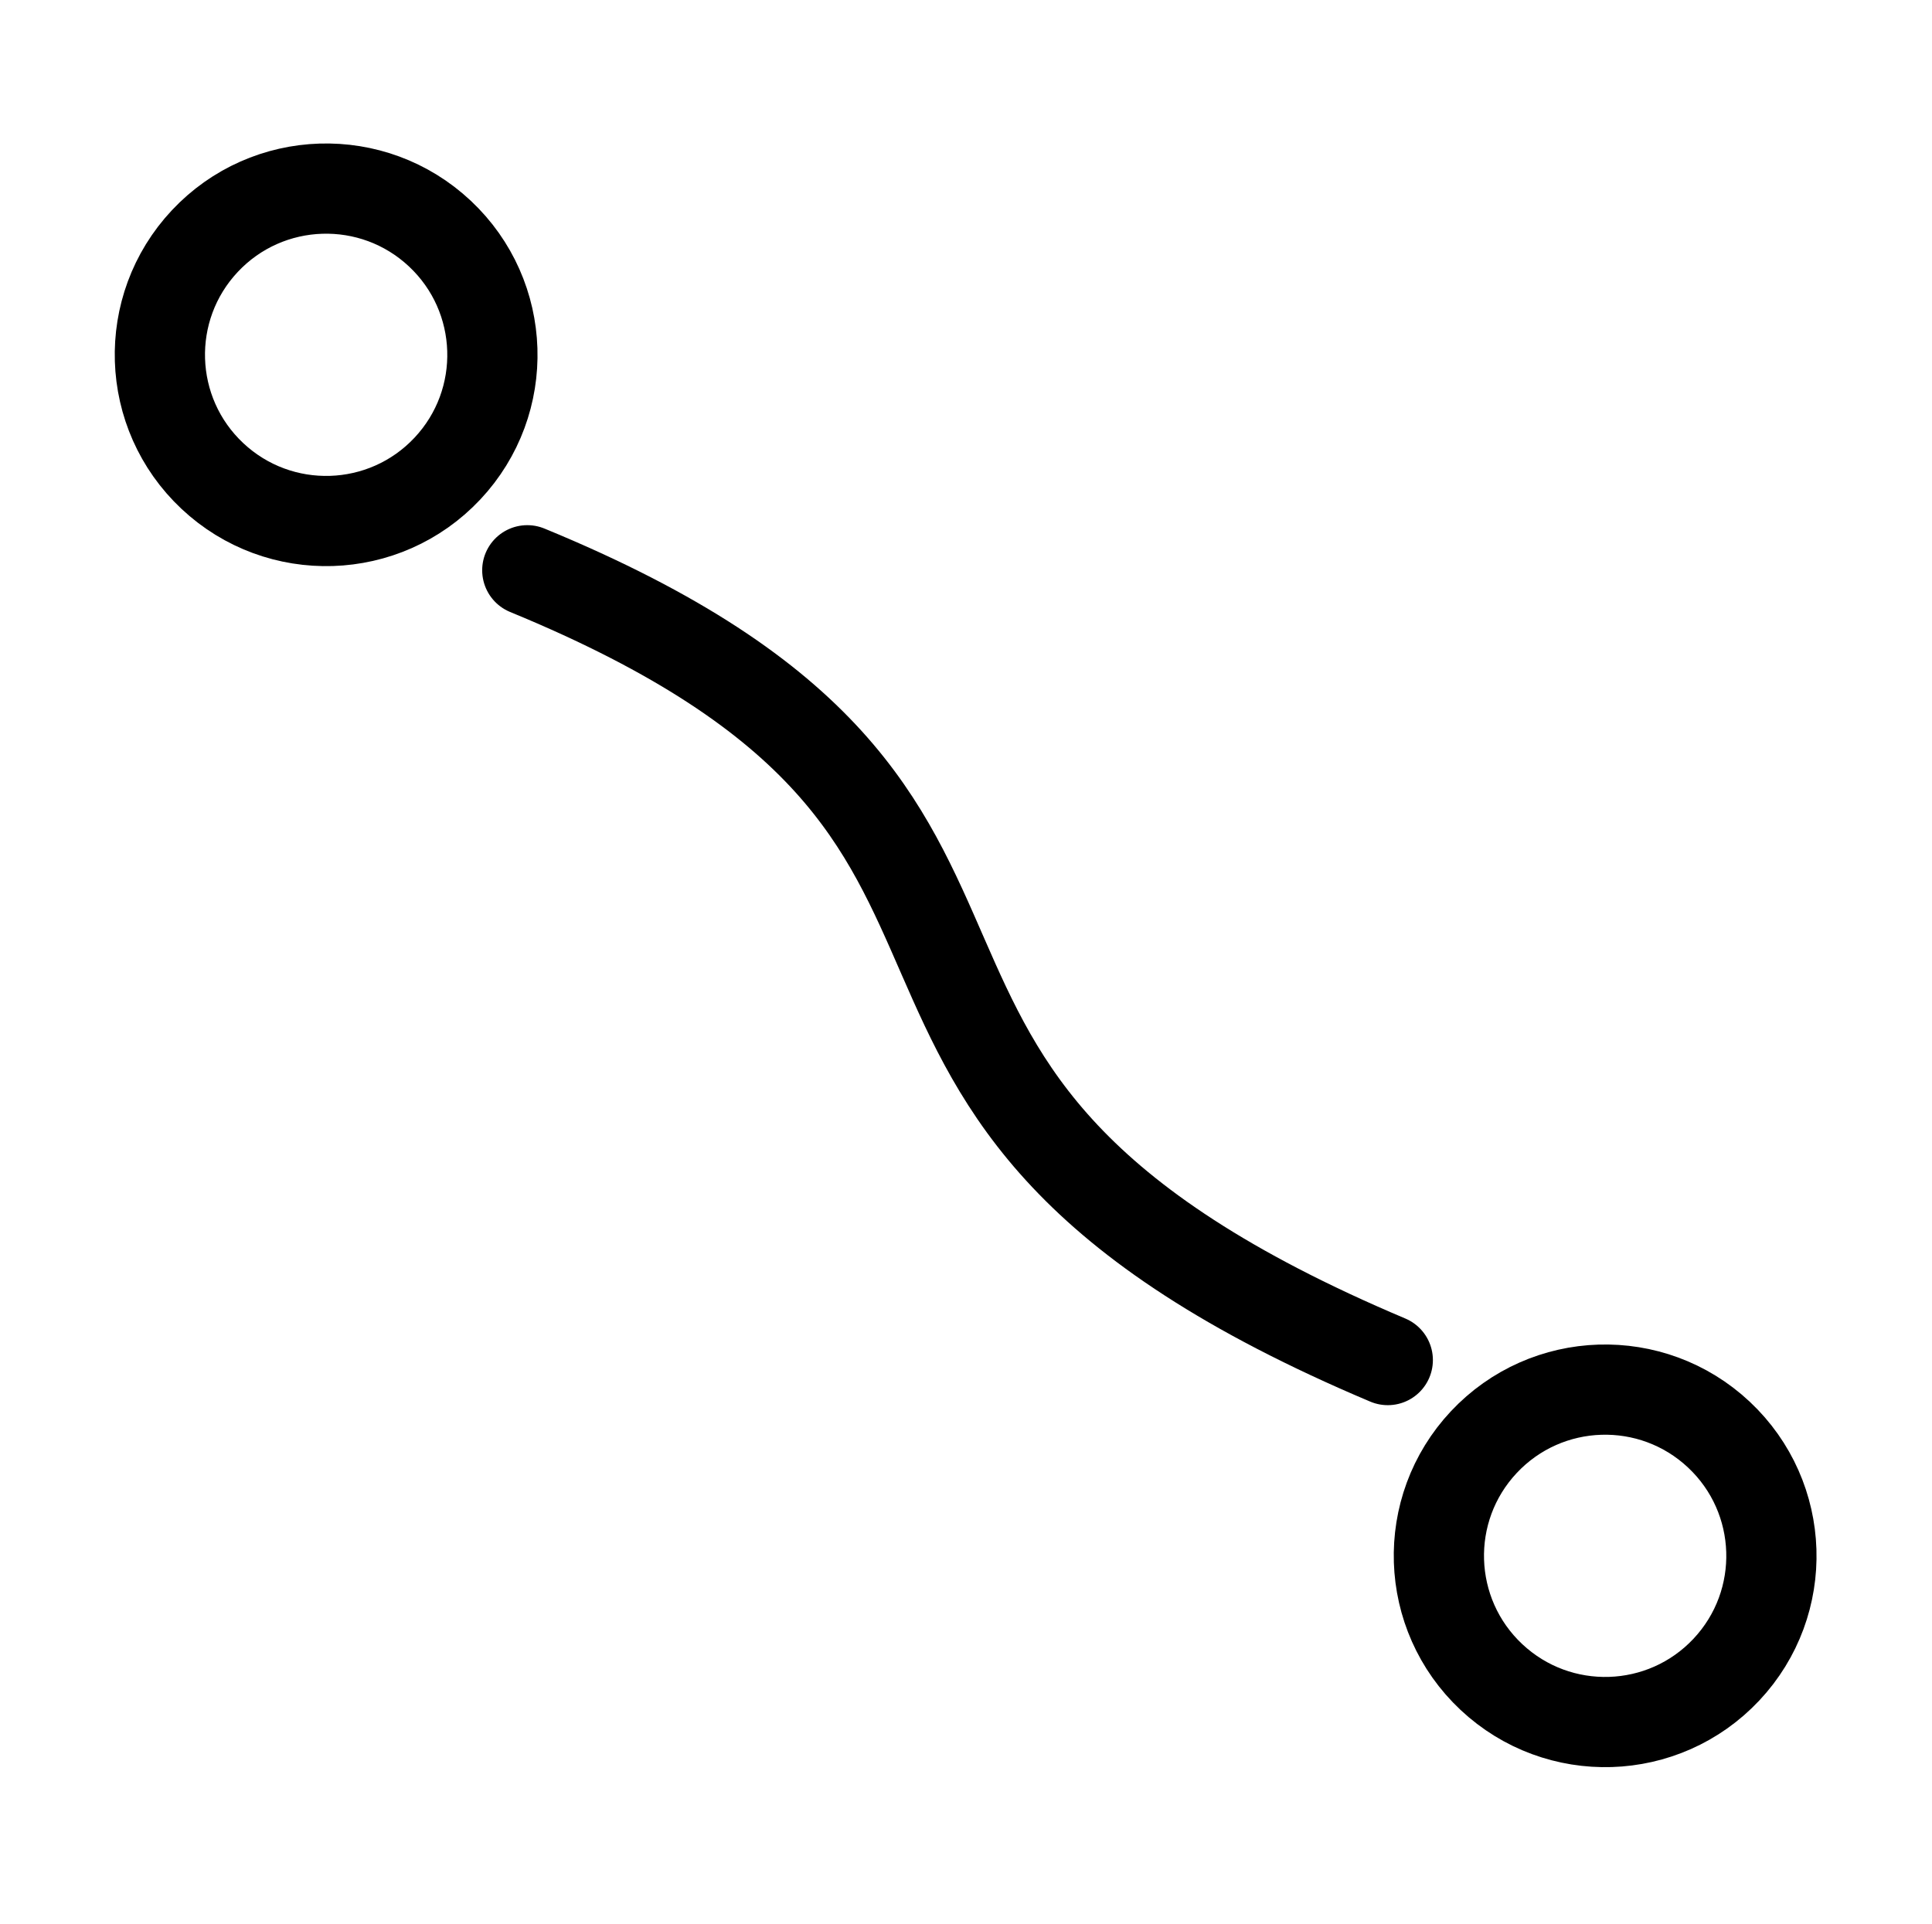
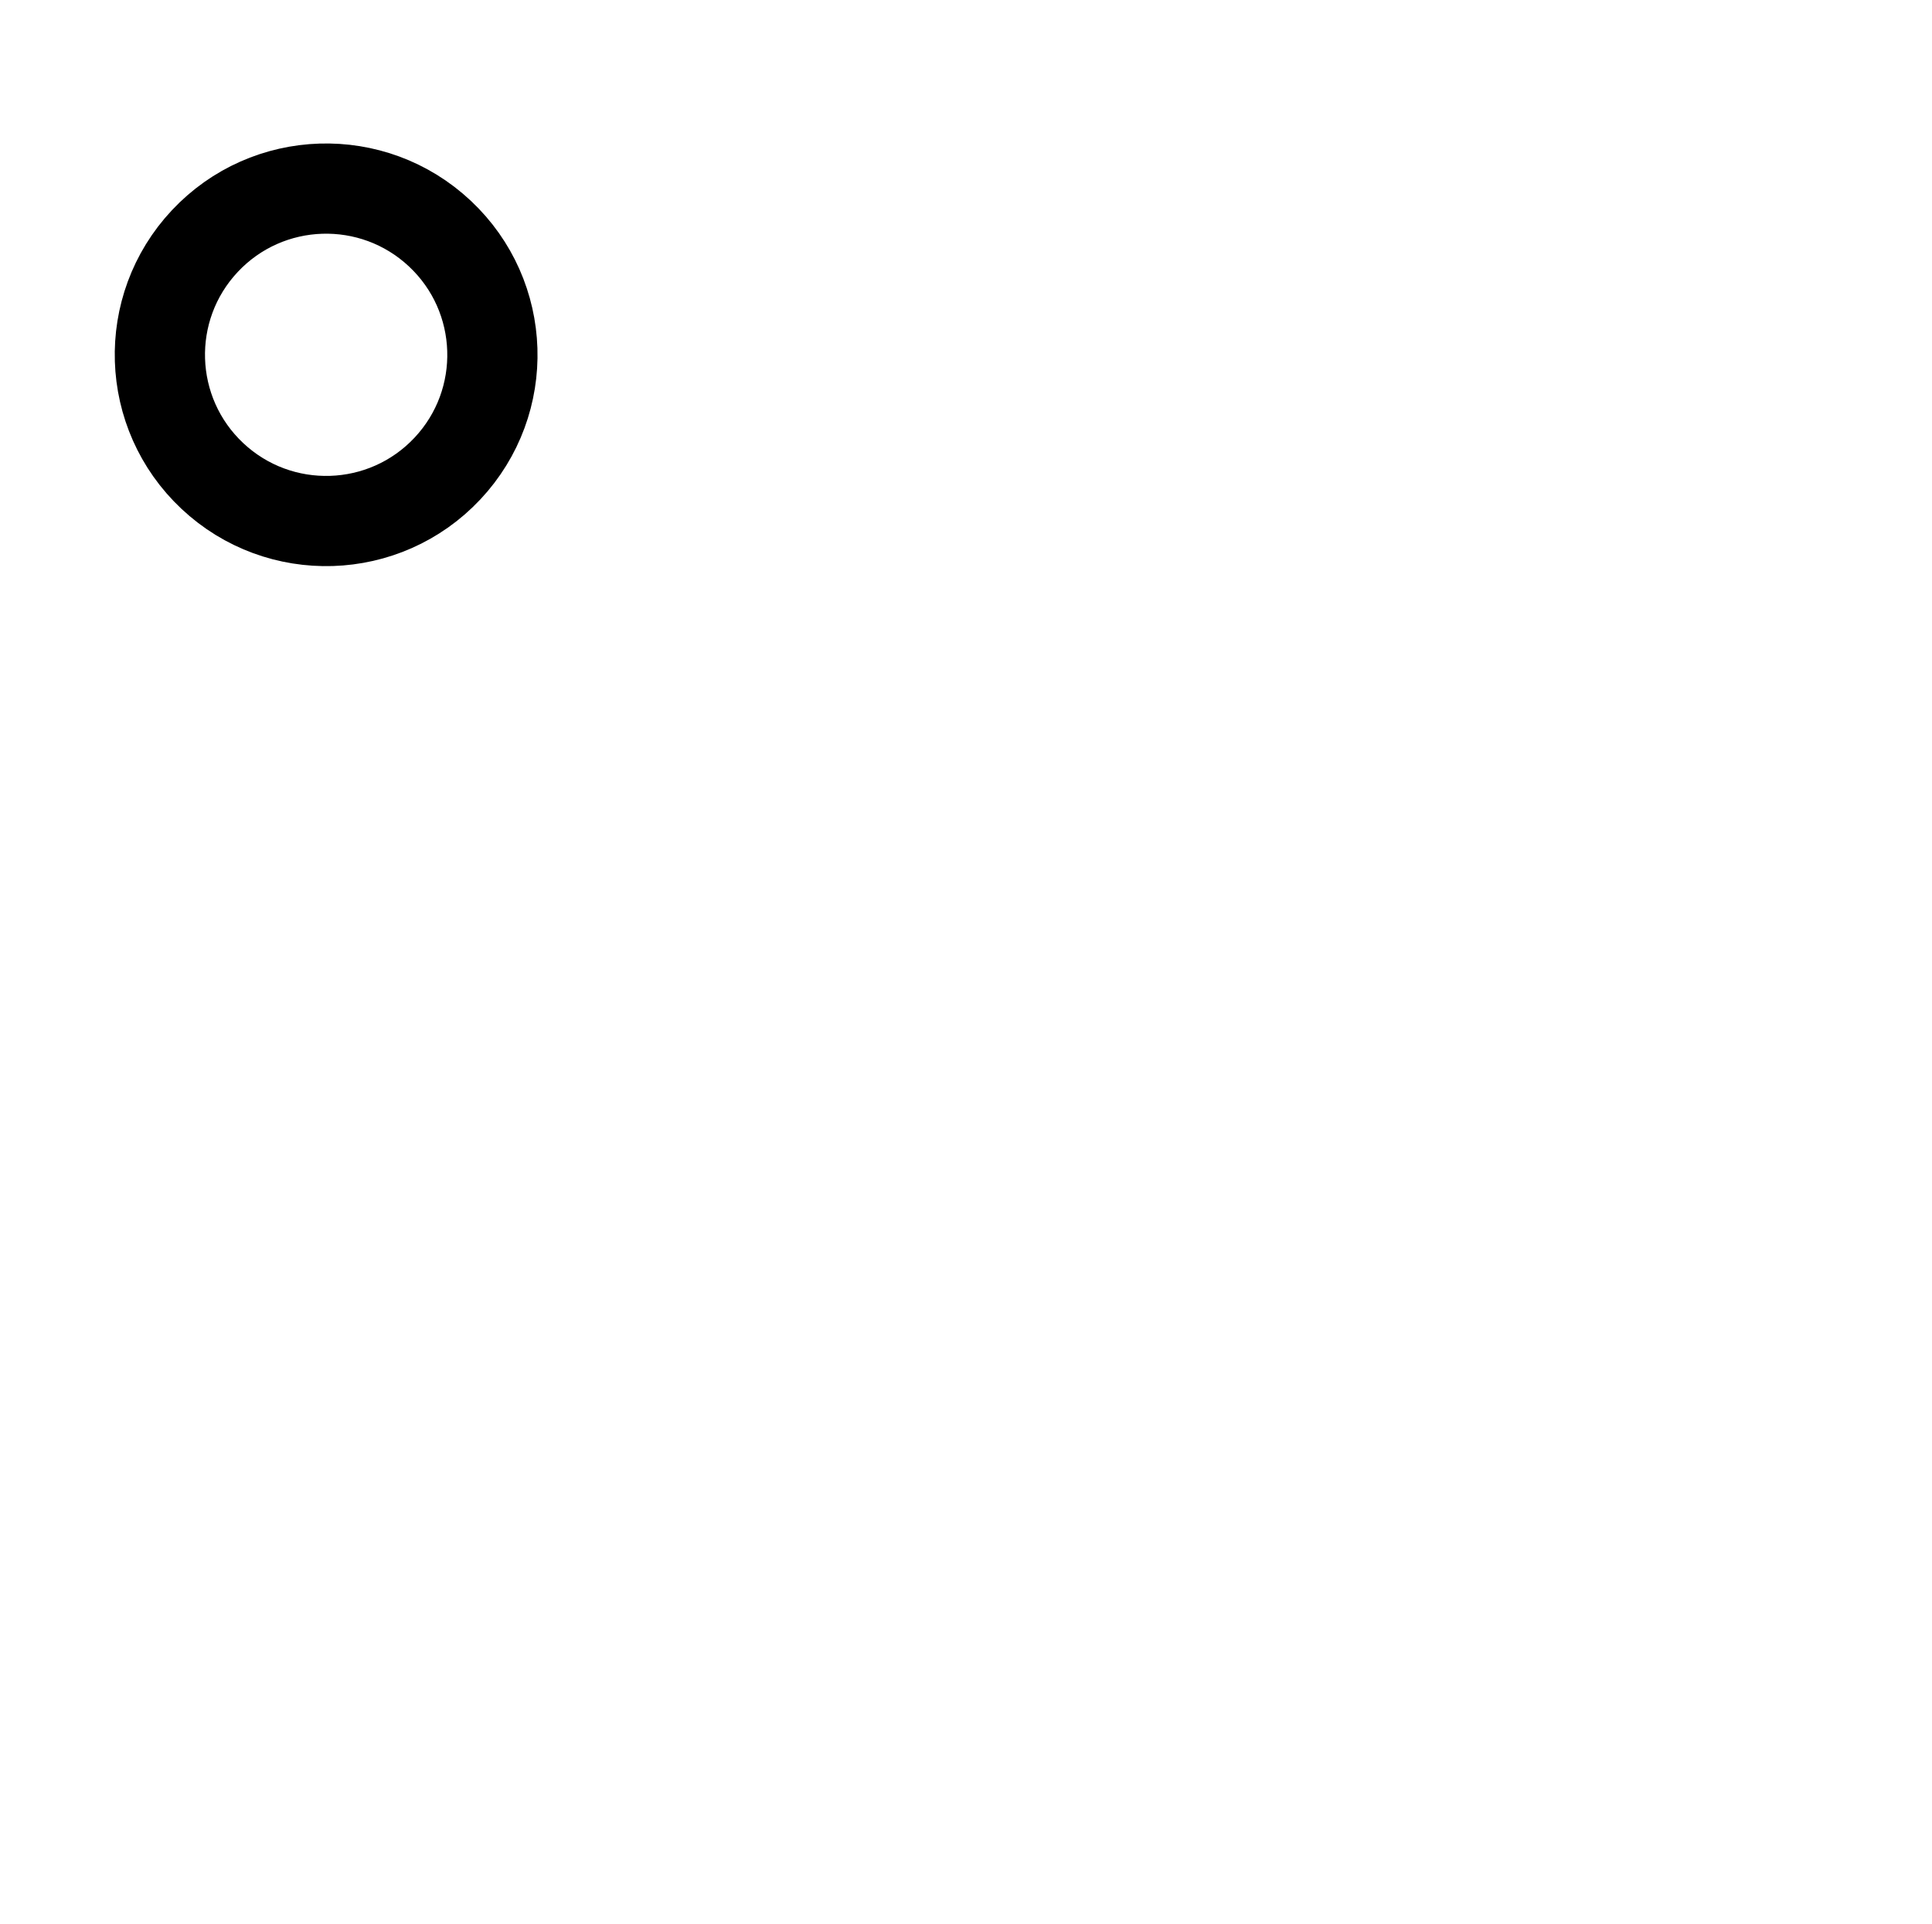
<svg xmlns="http://www.w3.org/2000/svg" width="100%" height="100%" viewBox="0 0 257 256" version="1.1" xml:space="preserve" style="fill-rule:evenodd;clip-rule:evenodd;stroke-linecap:round;stroke-linejoin:round;stroke-miterlimit:1.5;">
  <g transform="matrix(1,0,0,1,-600,0)">
    <g id="end-end" transform="matrix(1.079,0,0,1.066,83.945,-228.372)">
-       <rect x="479.062" y="214.264" width="237.218" height="240.185" style="fill:none;" />
      <g transform="matrix(0.855,0.812,-0.802,0.865,33.966,-409.845)">
        <circle cx="686.748" cy="128" r="17.486" style="fill:none;stroke:black;stroke-width:9.49px;" />
      </g>
      <g transform="matrix(0.855,0.812,-0.802,0.865,191.646,-259.952)">
-         <circle cx="686.748" cy="128" r="17.486" style="fill:none;stroke:black;stroke-width:9.49px;" />
-       </g>
+         </g>
      <g transform="matrix(0.855,0.812,-0.802,0.865,27.457,-416.032)">
-         <path d="M725.294,130.056C790.204,105.369 778.574,154.439 848.111,128.717" style="fill:none;stroke:black;stroke-width:9.49px;" />
-       </g>
+         </g>
    </g>
  </g>
</svg>